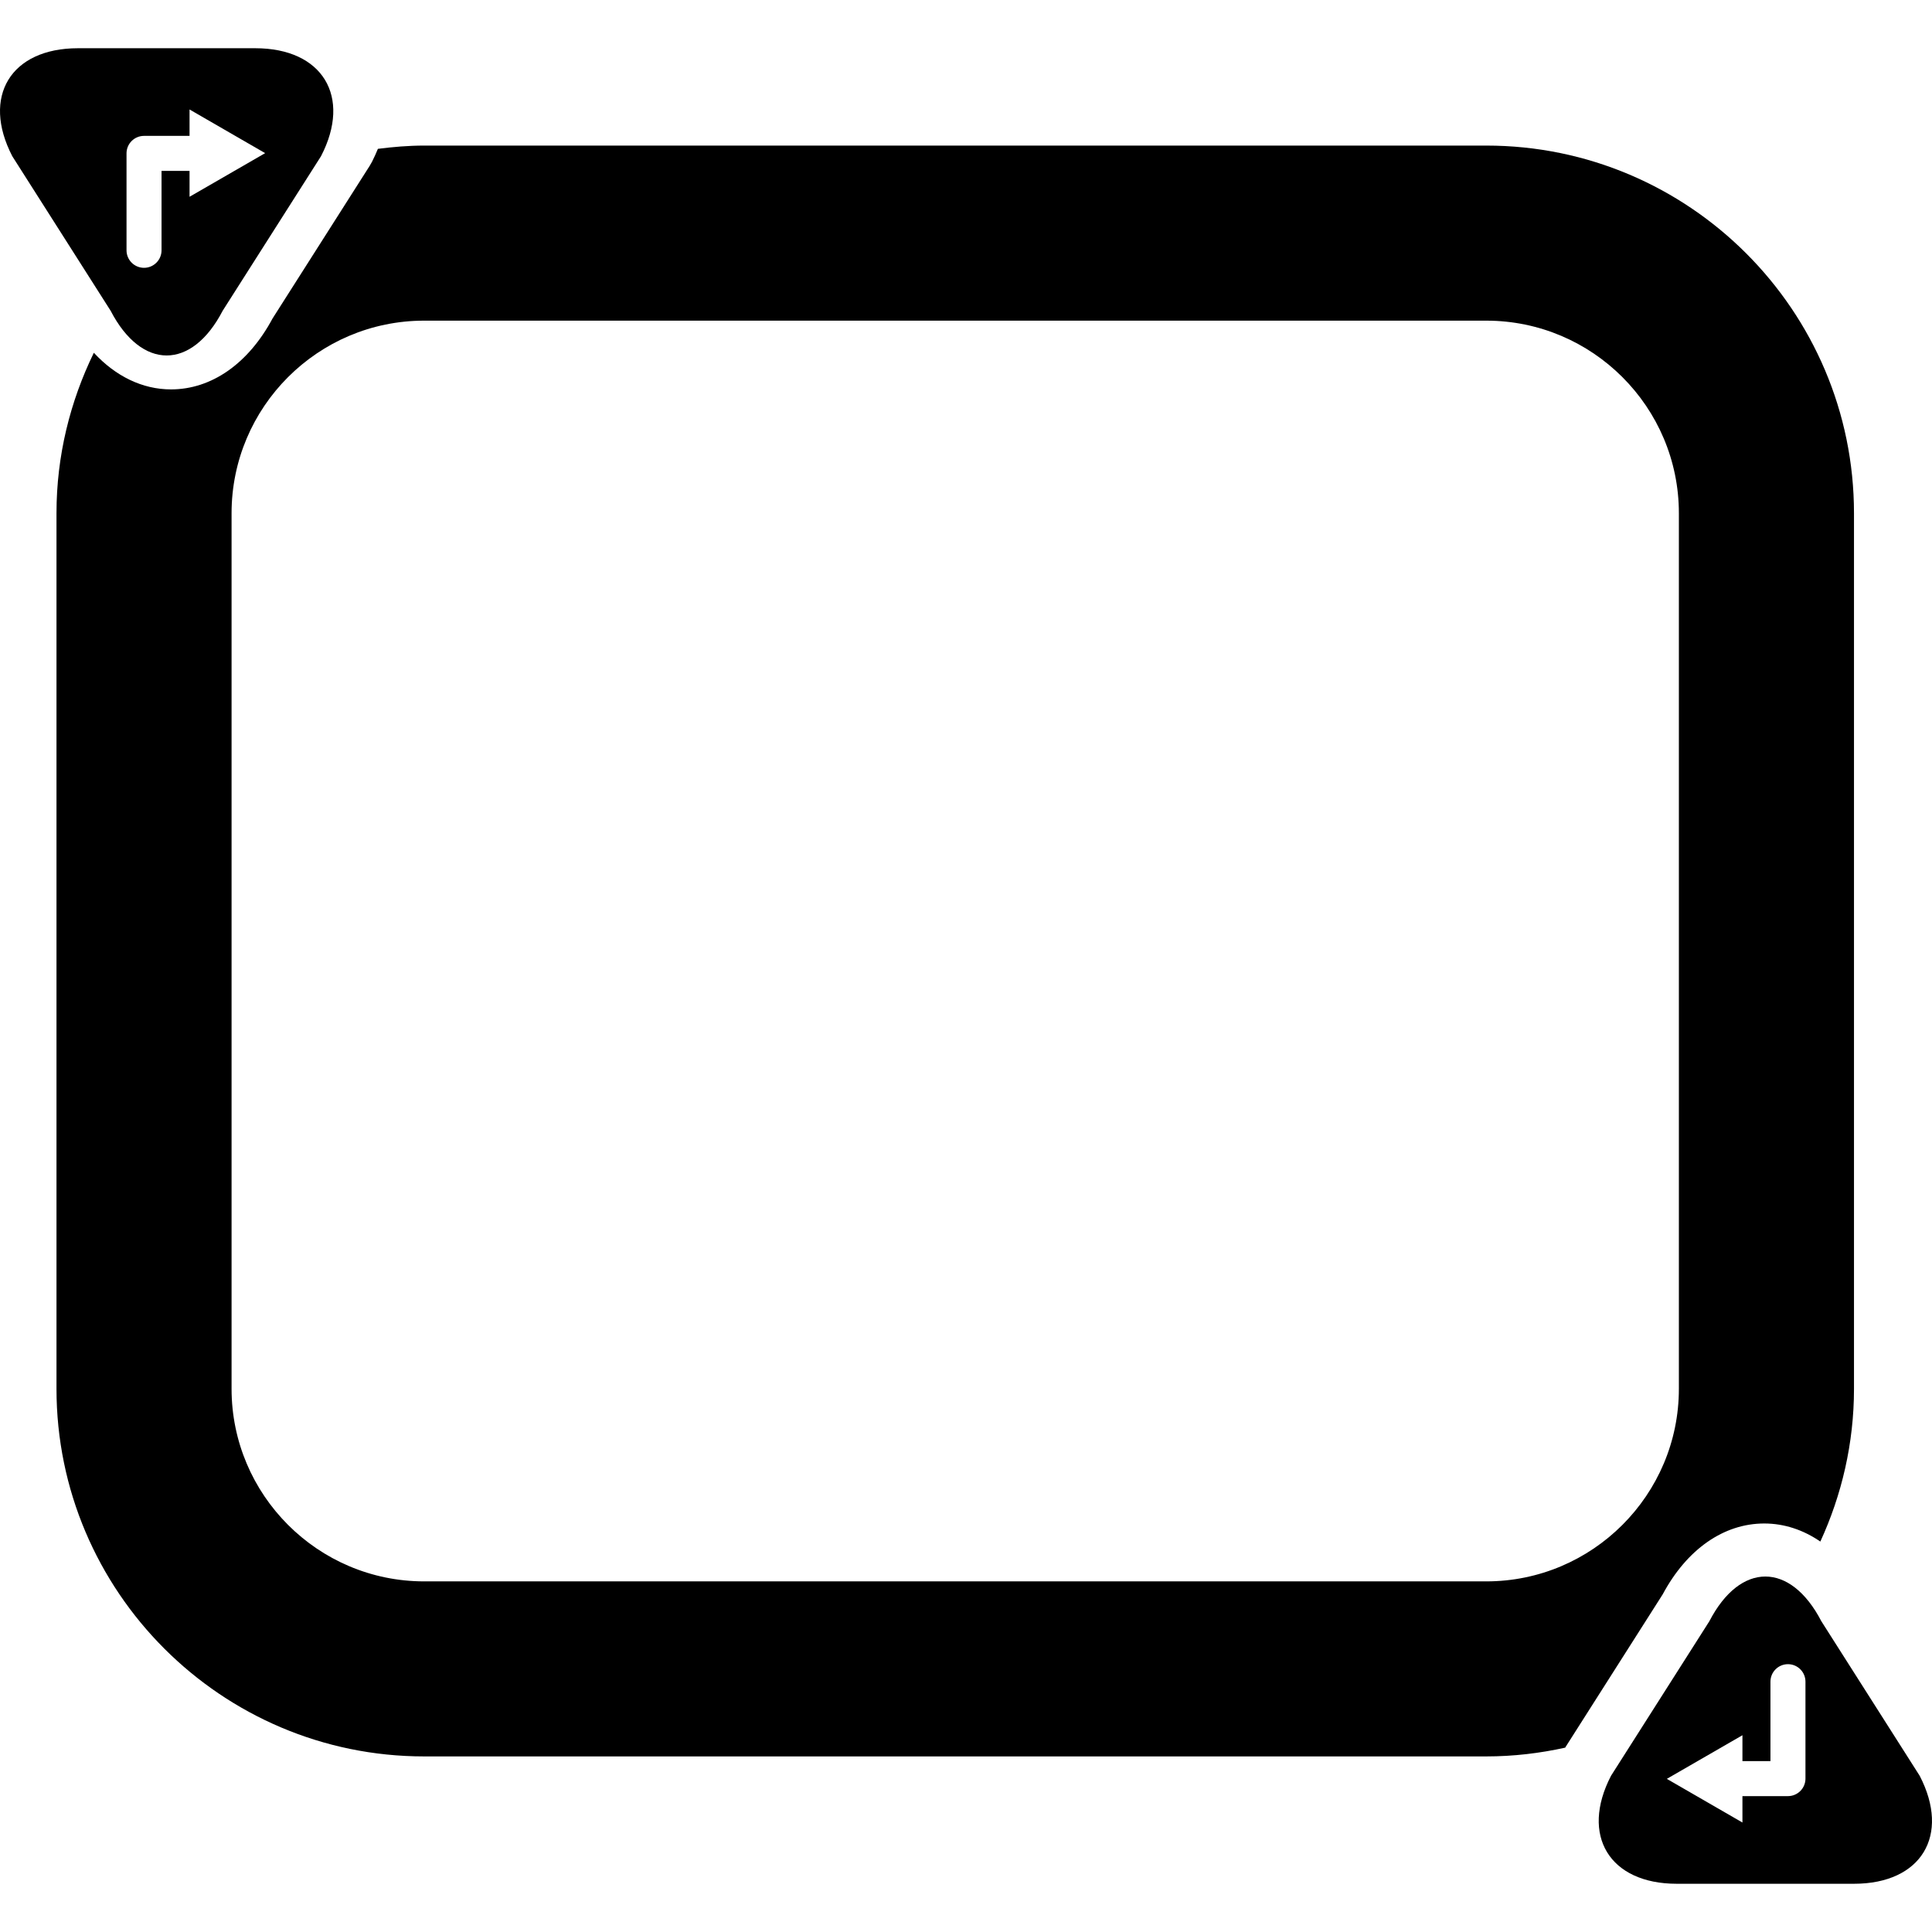
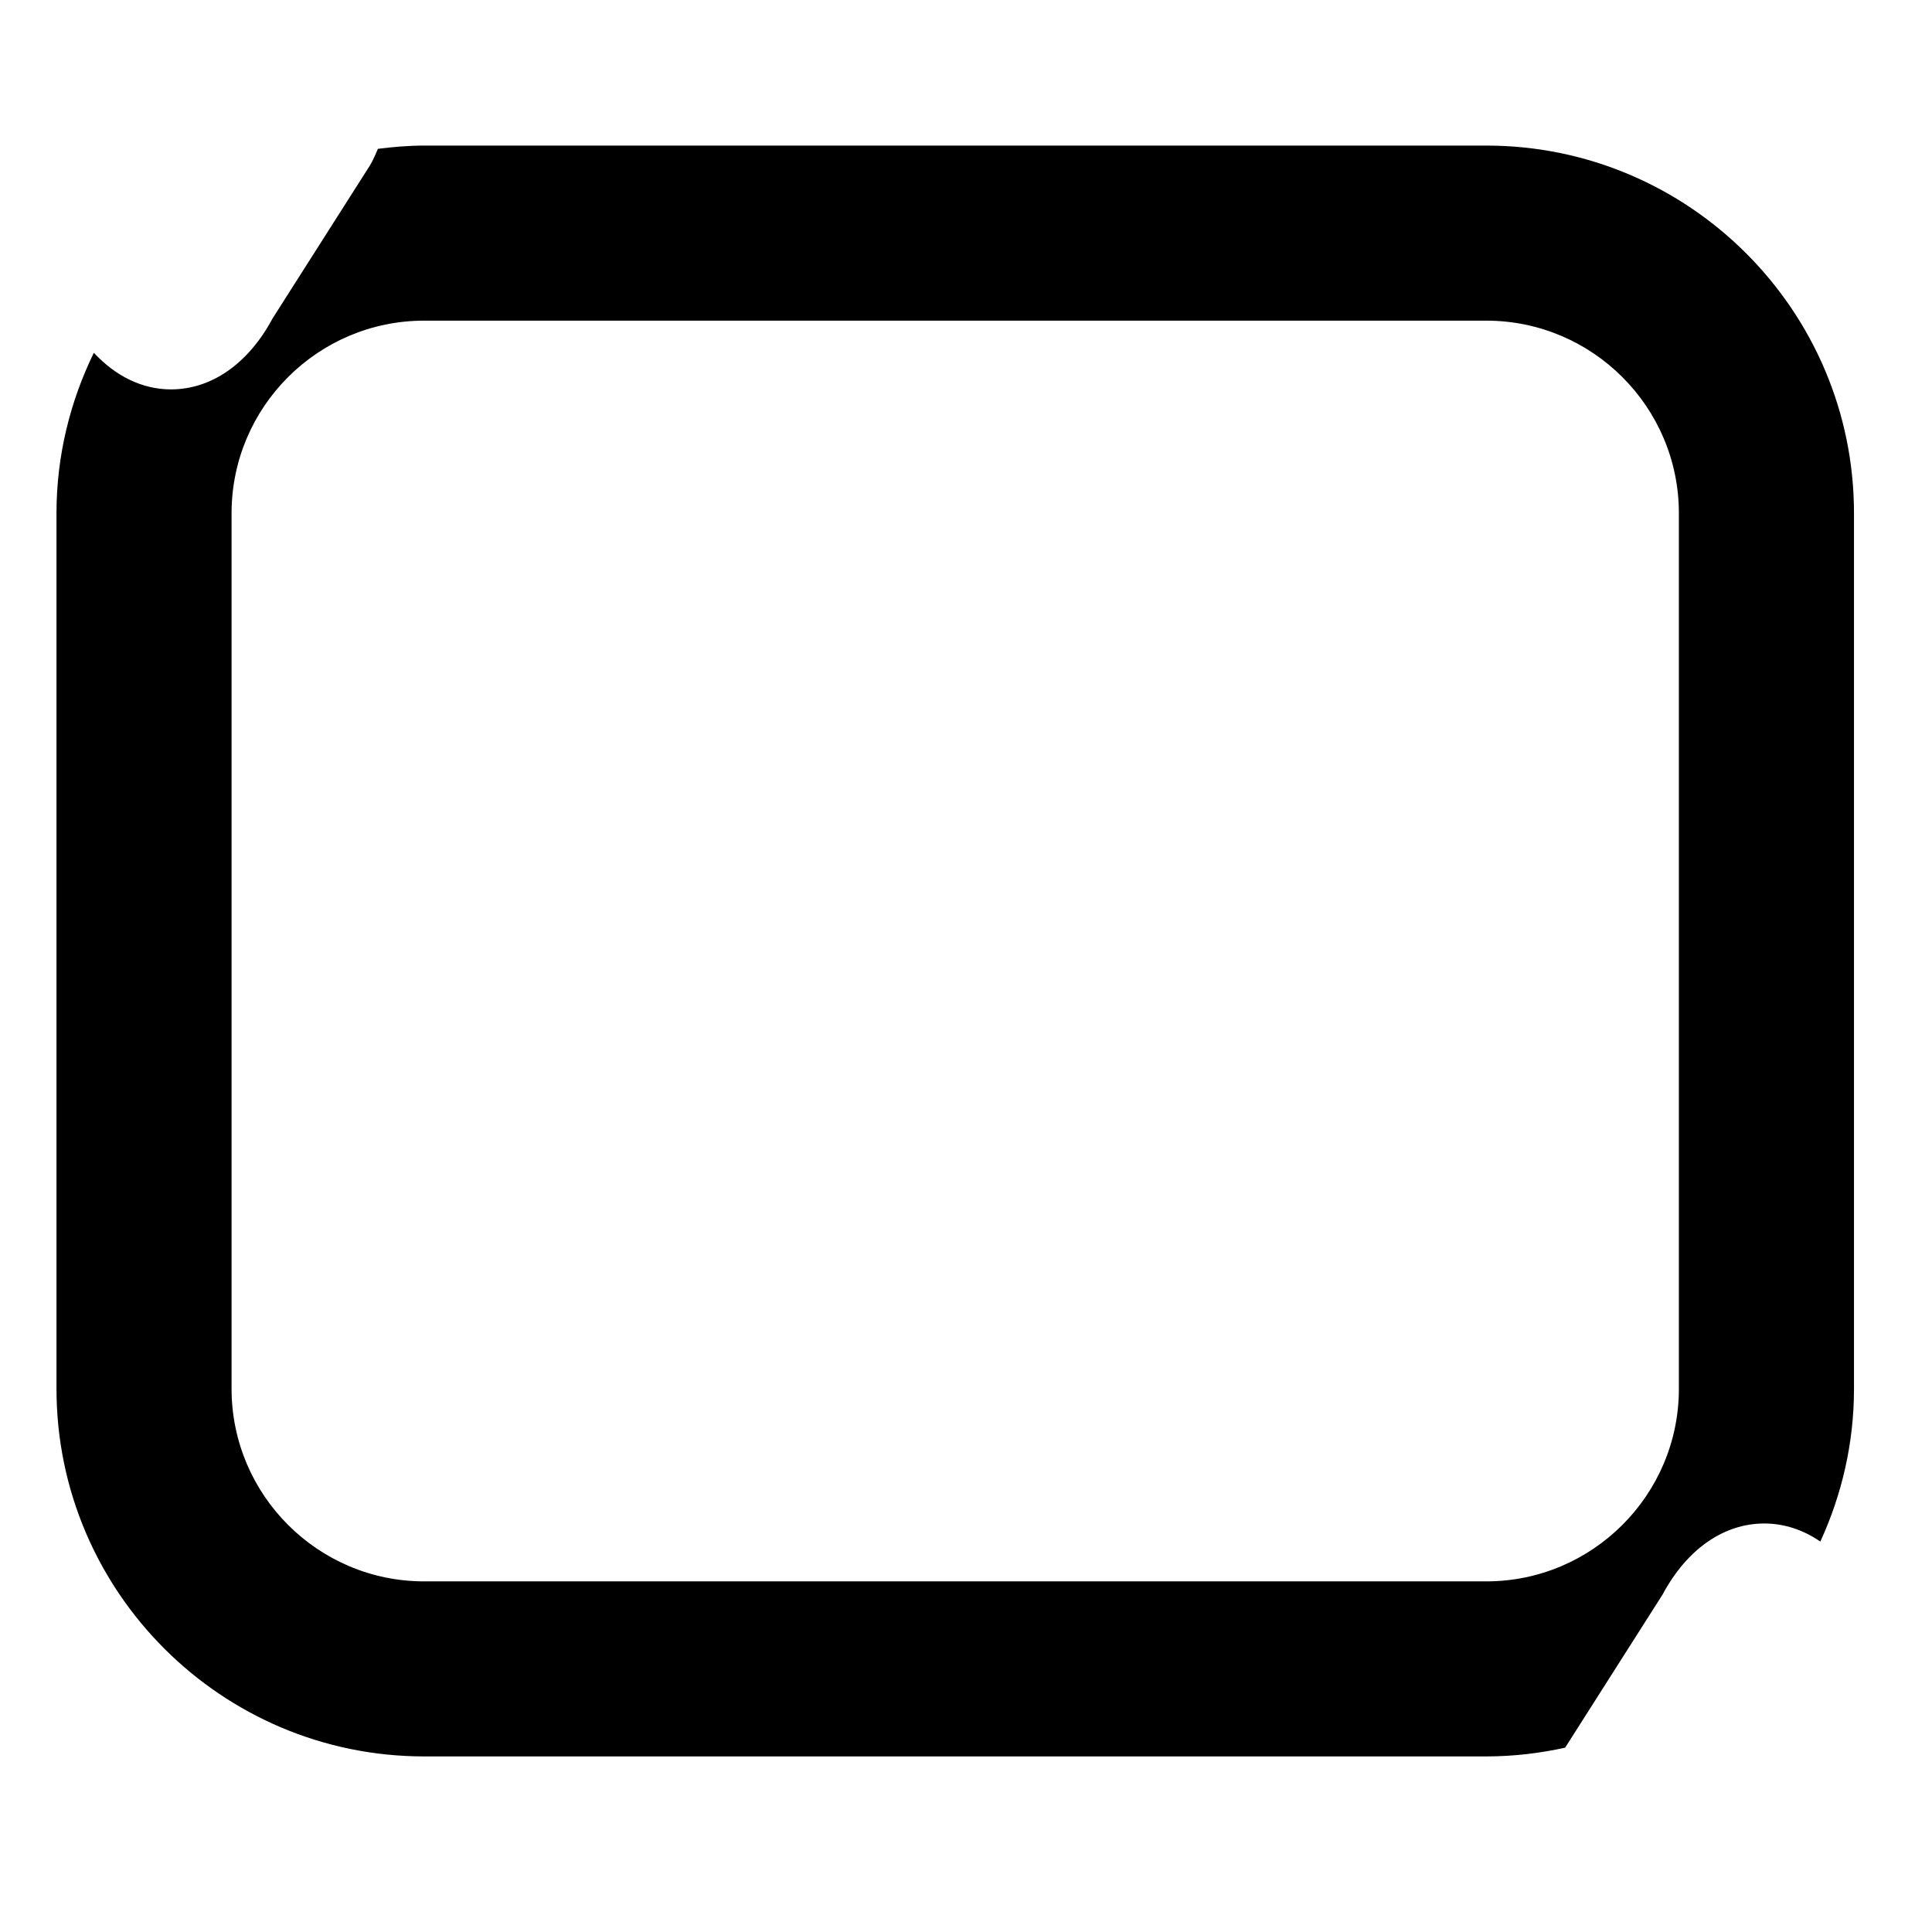
<svg xmlns="http://www.w3.org/2000/svg" fill="#000000" version="1.1" id="Capa_1" width="800px" height="800px" viewBox="0 0 527.61 527.61" xml:space="preserve">
  <g>
    <g>
      <path d="M481.799,416.05c5.441,0,10.644,1.73,15.319,4.934c5.843-12.728,9.189-26.822,9.189-41.712v-239.11    c0-55.376-45.039-100.406-100.406-100.406H115.833c-4.284,0-8.482,0.363-12.632,0.889c-0.497,1.186-1.004,2.372-1.616,3.548    l-0.631,1.1L74.417,86.995c-6.588,12.307-16.658,19.345-27.712,19.345c-7.822,0-15.119-3.586-21.076-10.002    c-6.464,13.263-10.203,28.095-10.203,43.815v239.101c0,55.357,45.039,100.406,100.406,100.406h290.059    c7.401,0,14.593-0.86,21.545-2.391l0.105-0.182l26.535-41.702C460.666,423.087,470.735,416.05,481.799,416.05z M405.901,431.857    H115.833c-29.003,0-52.594-23.61-52.594-52.594V140.162c0-29.003,23.591-52.594,52.594-52.594h290.059    c29.004,0,52.594,23.591,52.594,52.594v239.101C458.495,408.247,434.896,431.857,405.901,431.857z" />
-       <path d="M60.81,84.862l26.852-42.199c8.444-16.285,0.421-29.491-17.93-29.491H21.288c-18.35,0-26.373,13.206-17.93,29.491    L30.21,84.862C38.664,101.147,52.357,101.147,60.81,84.862z M34.551,41.888c0-2.639,2.142-4.781,4.781-4.781h12.432v-7.21    L72.41,41.821L51.764,53.736v-7.067h-7.65v21.688c0,2.639-2.142,4.781-4.781,4.781c-2.639,0-4.781-2.142-4.781-4.781V41.888z" />
-       <path d="M497.396,442.749c-8.453-16.285-22.146-16.285-30.591,0l-26.851,42.199c-8.444,16.285-0.421,29.49,17.93,29.49h48.443    c18.341,0,26.373-13.205,17.92-29.49L497.396,442.749z M493.055,485.722c0,2.64-2.143,4.781-4.781,4.781h-12.432v7.21    l-20.646-11.924l20.646-11.915v7.066h7.65v-21.688c0-2.64,2.142-4.781,4.781-4.781c2.639,0,4.781,2.142,4.781,4.781V485.722z" />
    </g>
  </g>
</svg>